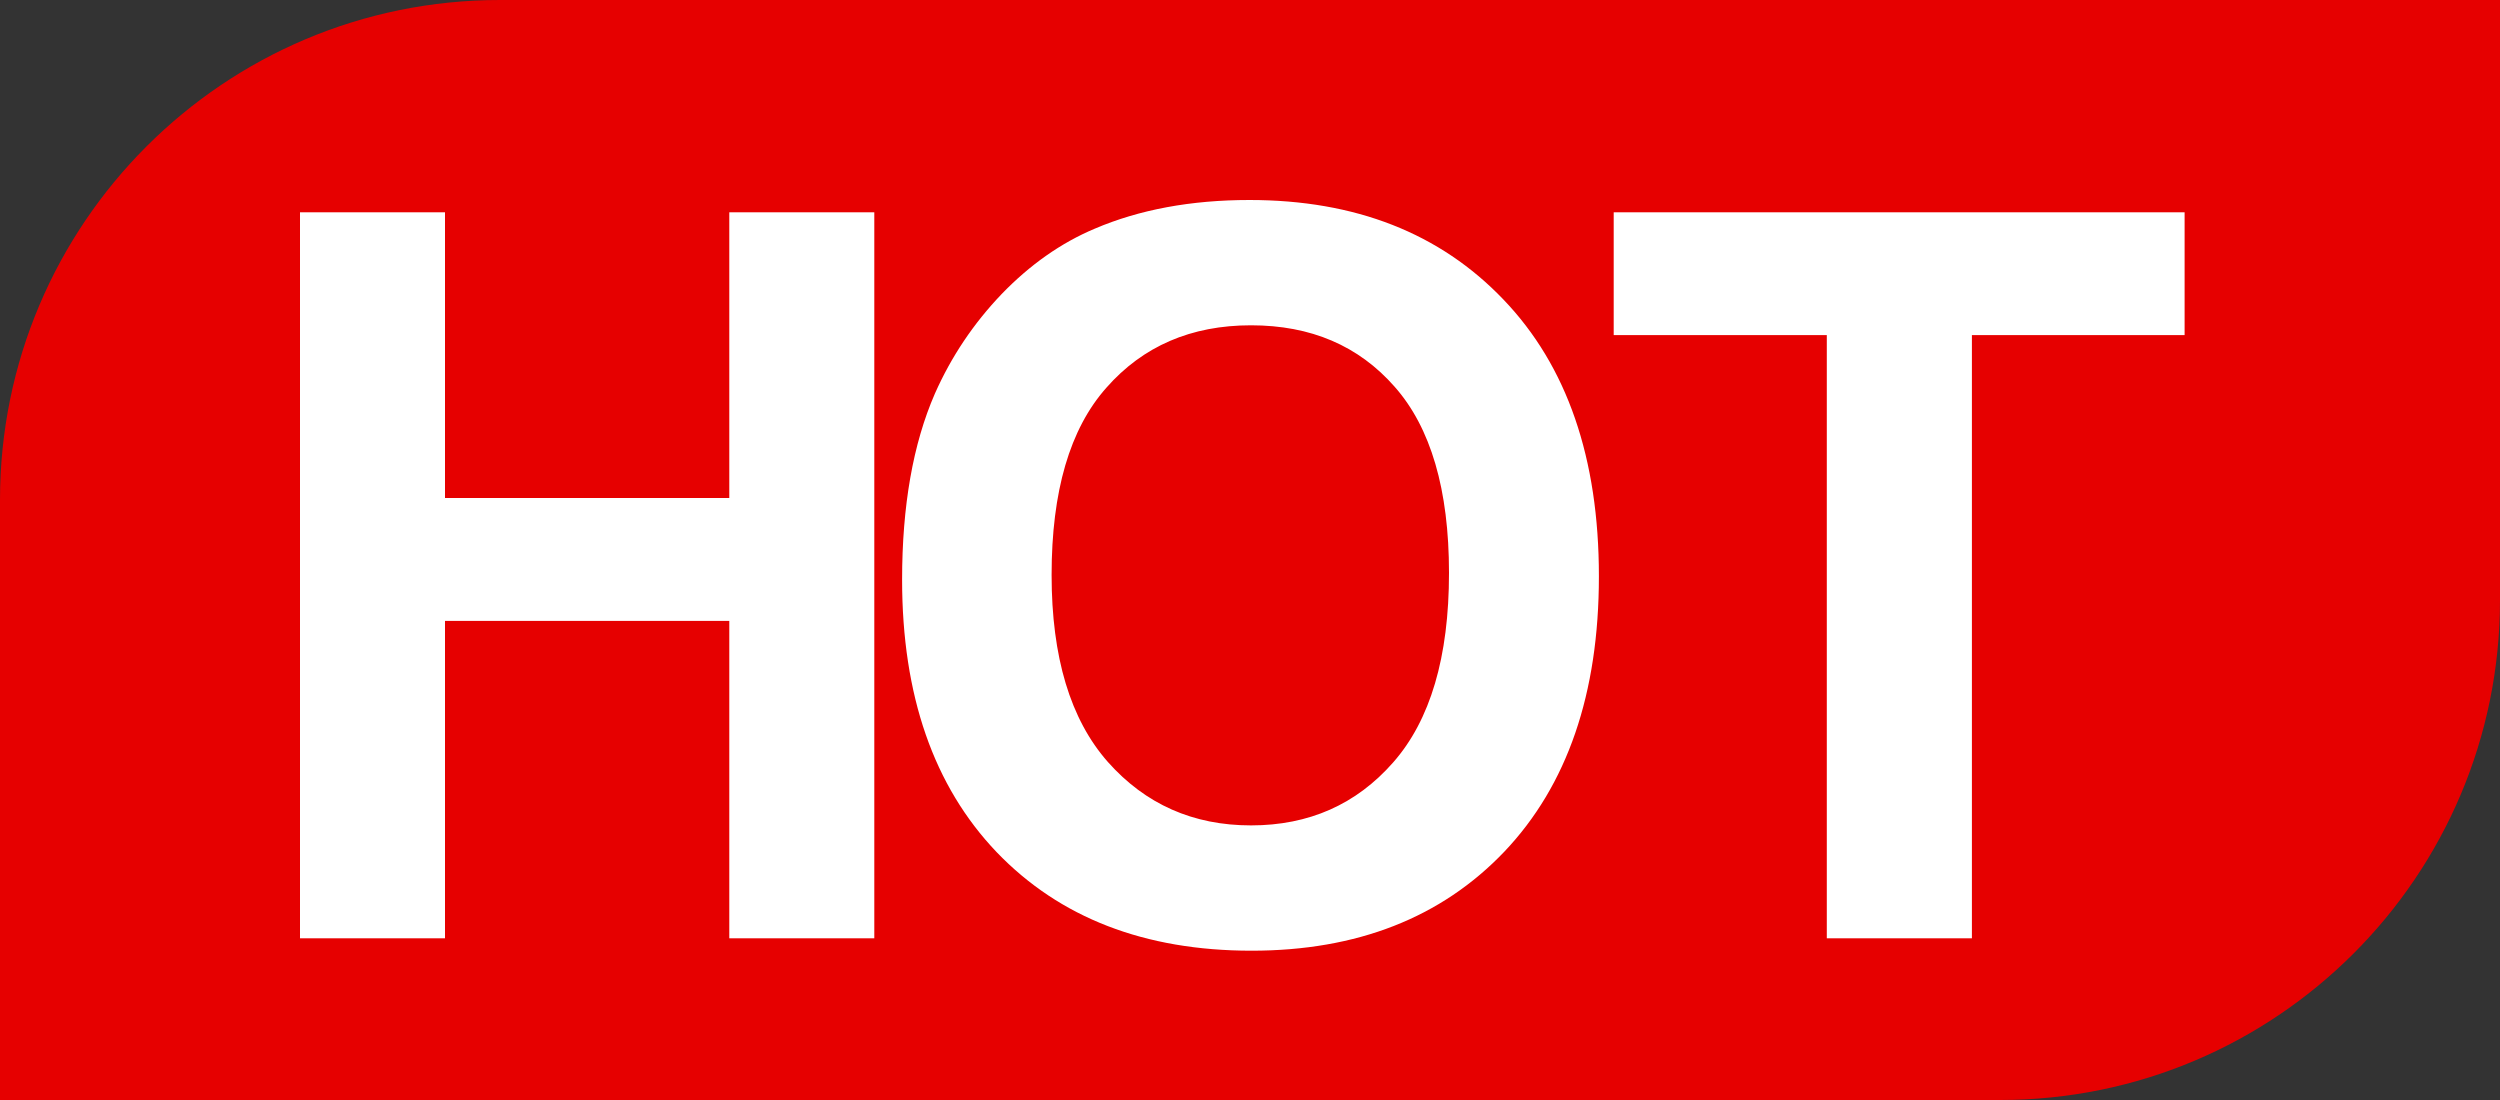
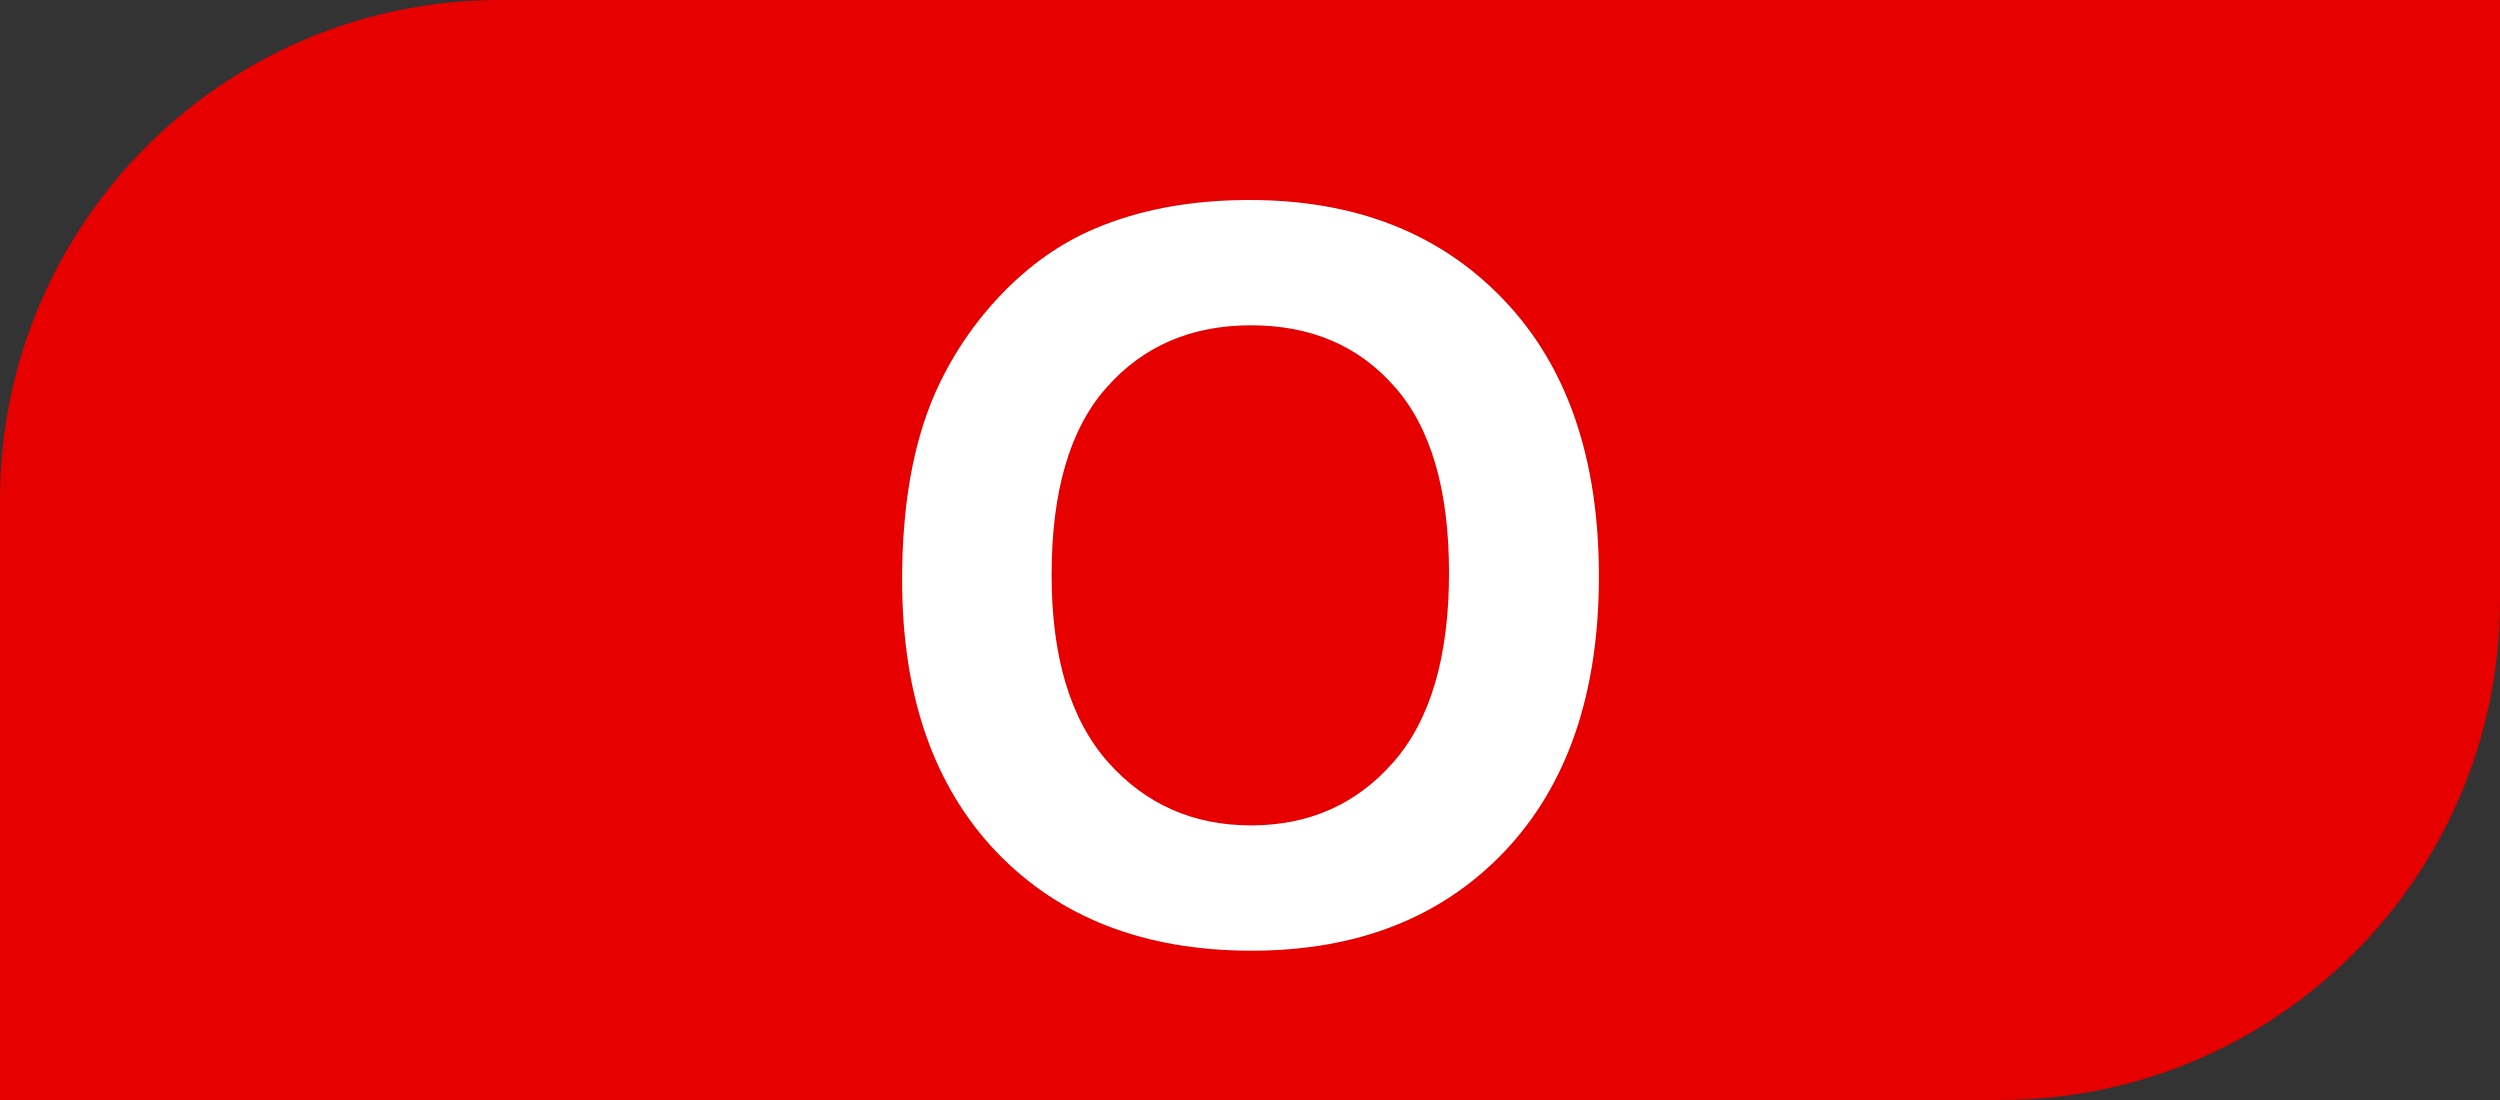
<svg xmlns="http://www.w3.org/2000/svg" width="25" height="11" viewBox="0 0 25 11" fill="none">
  <rect x="0" y="0" width="25" height="11" fill="#333333" stroke="none" />
  <path d="M0 5C0 2.239 2.239 0 5 0H25V6C25 8.761 22.761 11 20 11H0V5Z" fill="#E60000" />
-   <path d="M18.268 9.383V3.351H16.137V2.123H21.846V3.351H19.719V9.383H18.268Z" fill="white" />
  <path d="M9.021 5.798C9.021 5.059 9.13 4.438 9.349 3.936C9.513 3.566 9.735 3.235 10.016 2.941C10.3 2.647 10.61 2.429 10.947 2.287C11.394 2.096 11.911 2 12.495 2C13.554 2 14.4 2.332 15.034 2.995C15.671 3.659 15.989 4.582 15.989 5.763C15.989 6.935 15.674 7.853 15.043 8.517C14.413 9.177 13.57 9.507 12.515 9.507C11.447 9.507 10.597 9.178 9.967 8.522C9.336 7.861 9.021 6.953 9.021 5.798ZM10.516 5.749C10.516 6.571 10.703 7.194 11.079 7.62C11.455 8.043 11.932 8.254 12.51 8.254C13.088 8.254 13.562 8.045 13.931 7.625C14.303 7.203 14.49 6.571 14.49 5.729C14.49 4.897 14.308 4.276 13.946 3.867C13.586 3.457 13.108 3.253 12.51 3.253C11.912 3.253 11.43 3.461 11.064 3.877C10.698 4.289 10.516 4.913 10.516 5.749Z" fill="white" />
-   <path d="M3 9.383V2.123H4.45V4.98H7.293V2.123H8.743V9.383H7.293V6.209H4.45V9.383H3Z" fill="white" />
</svg>